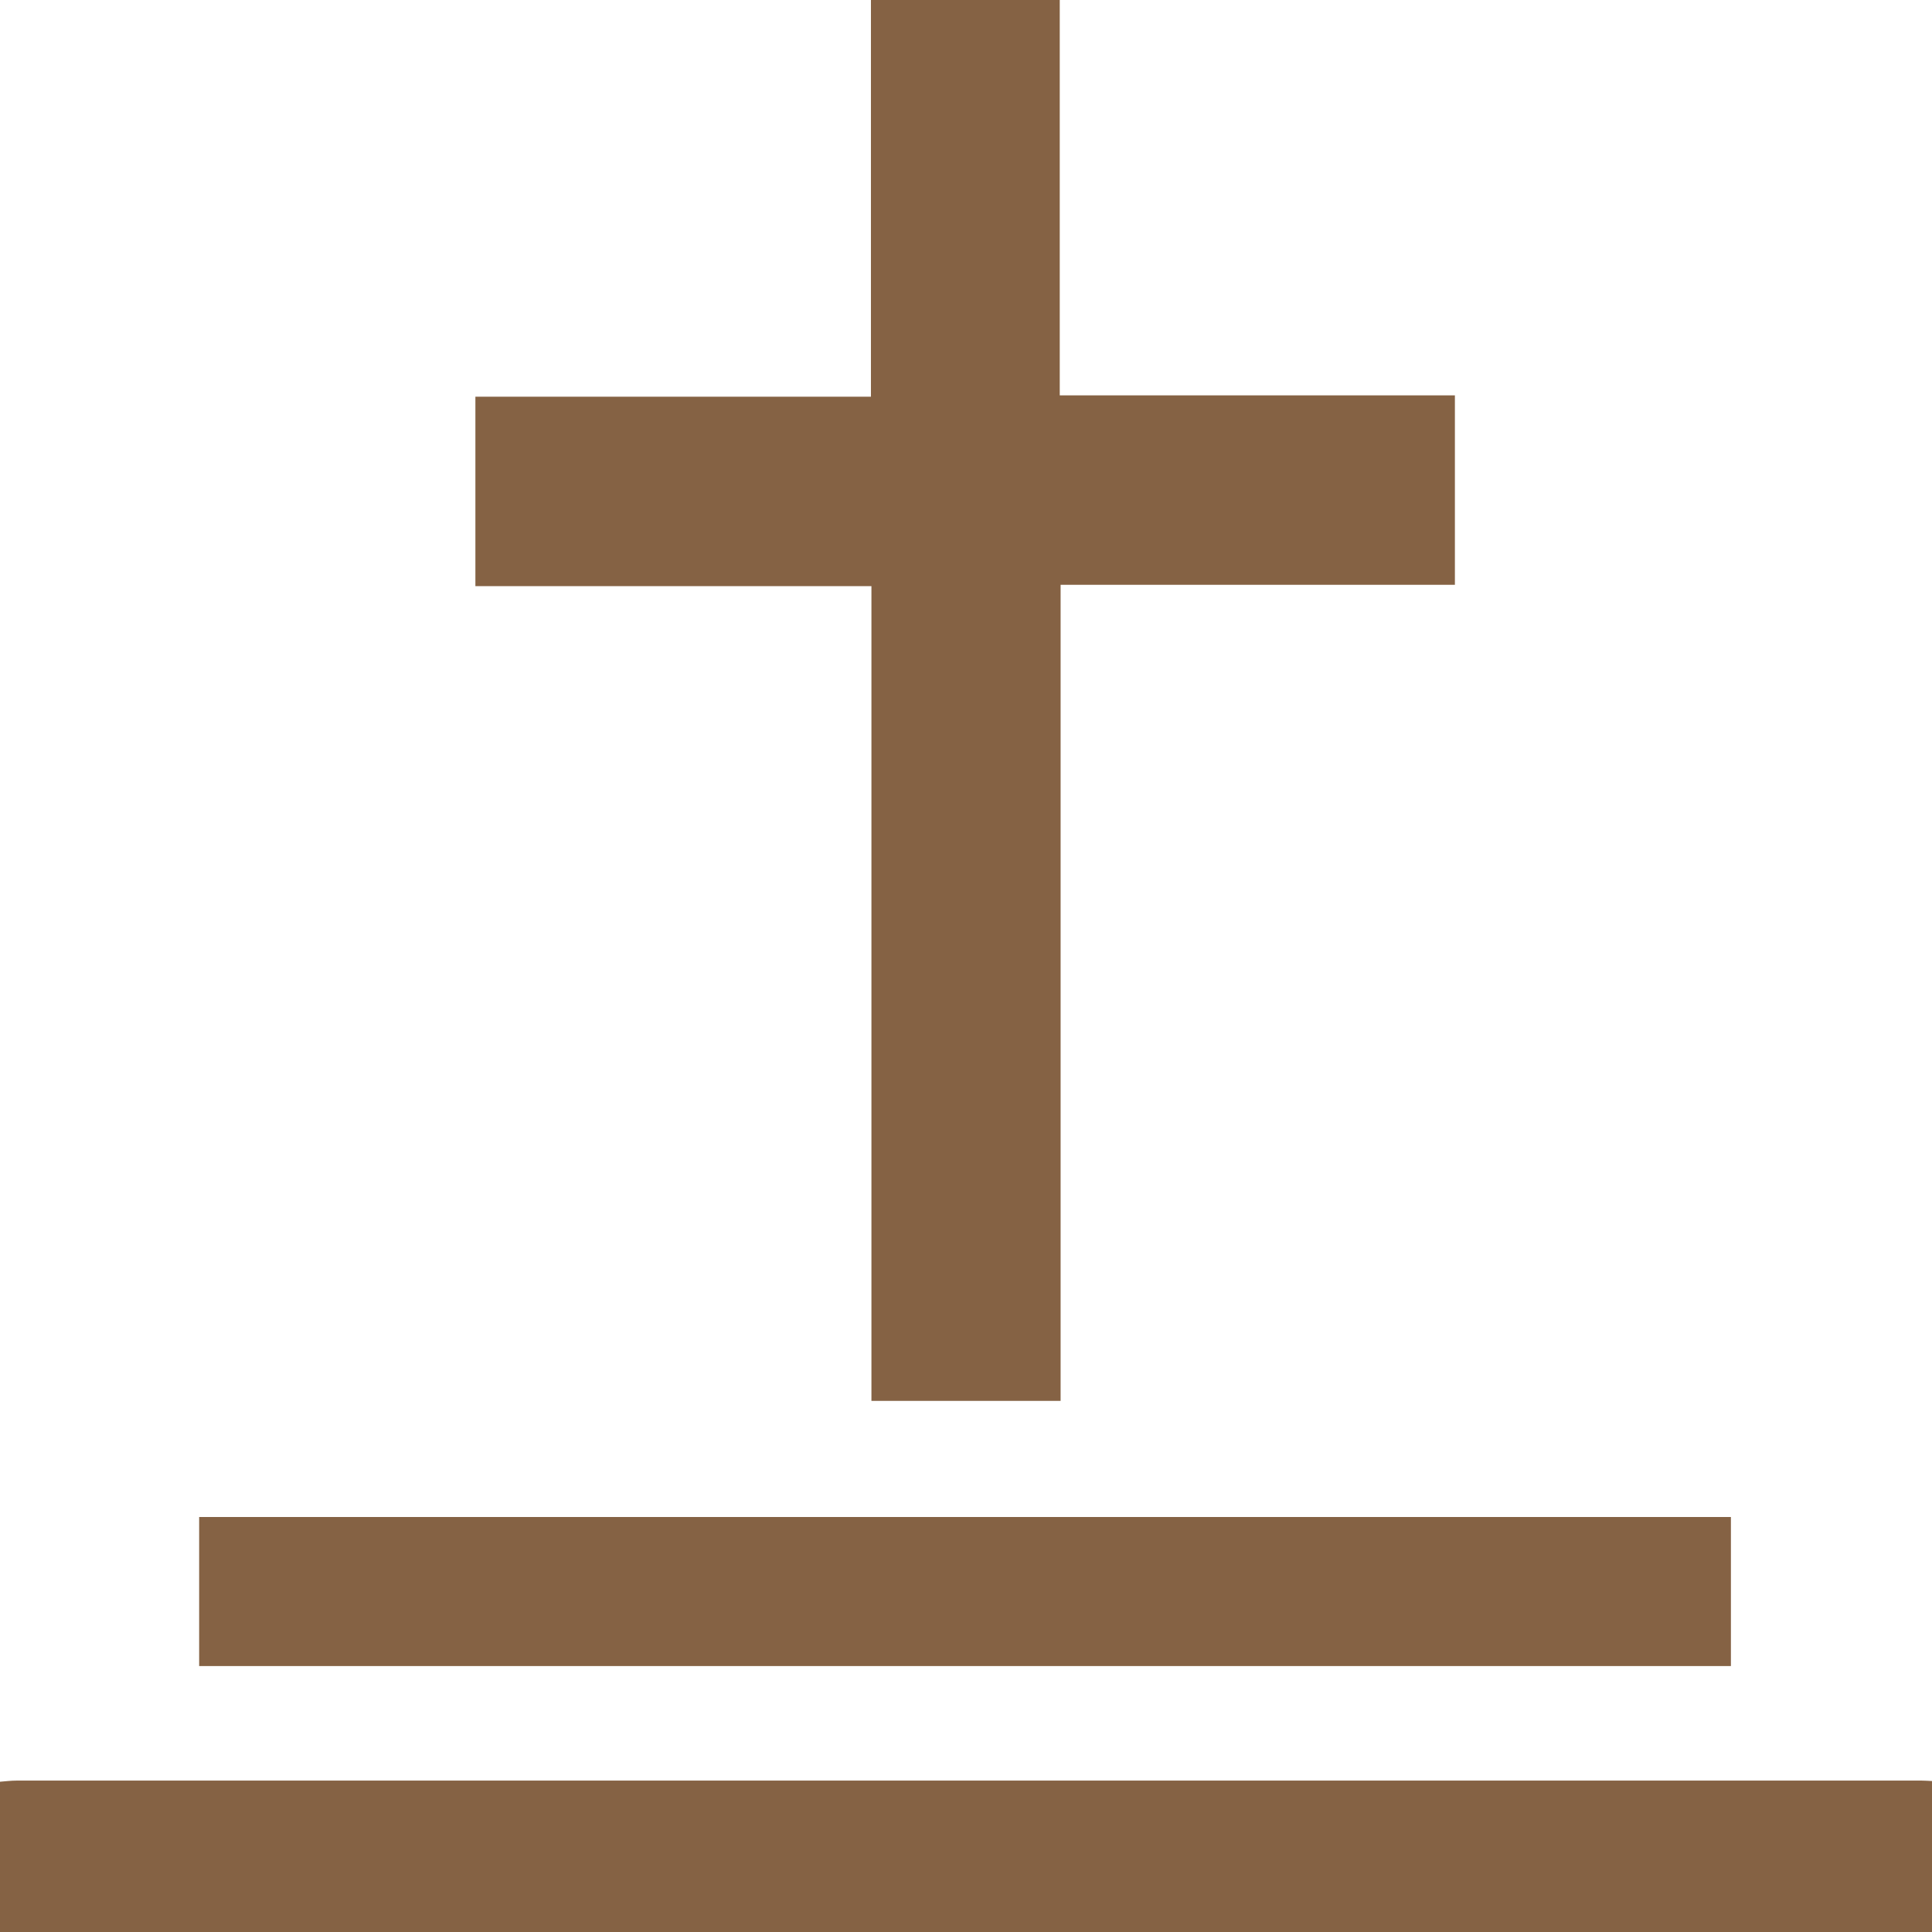
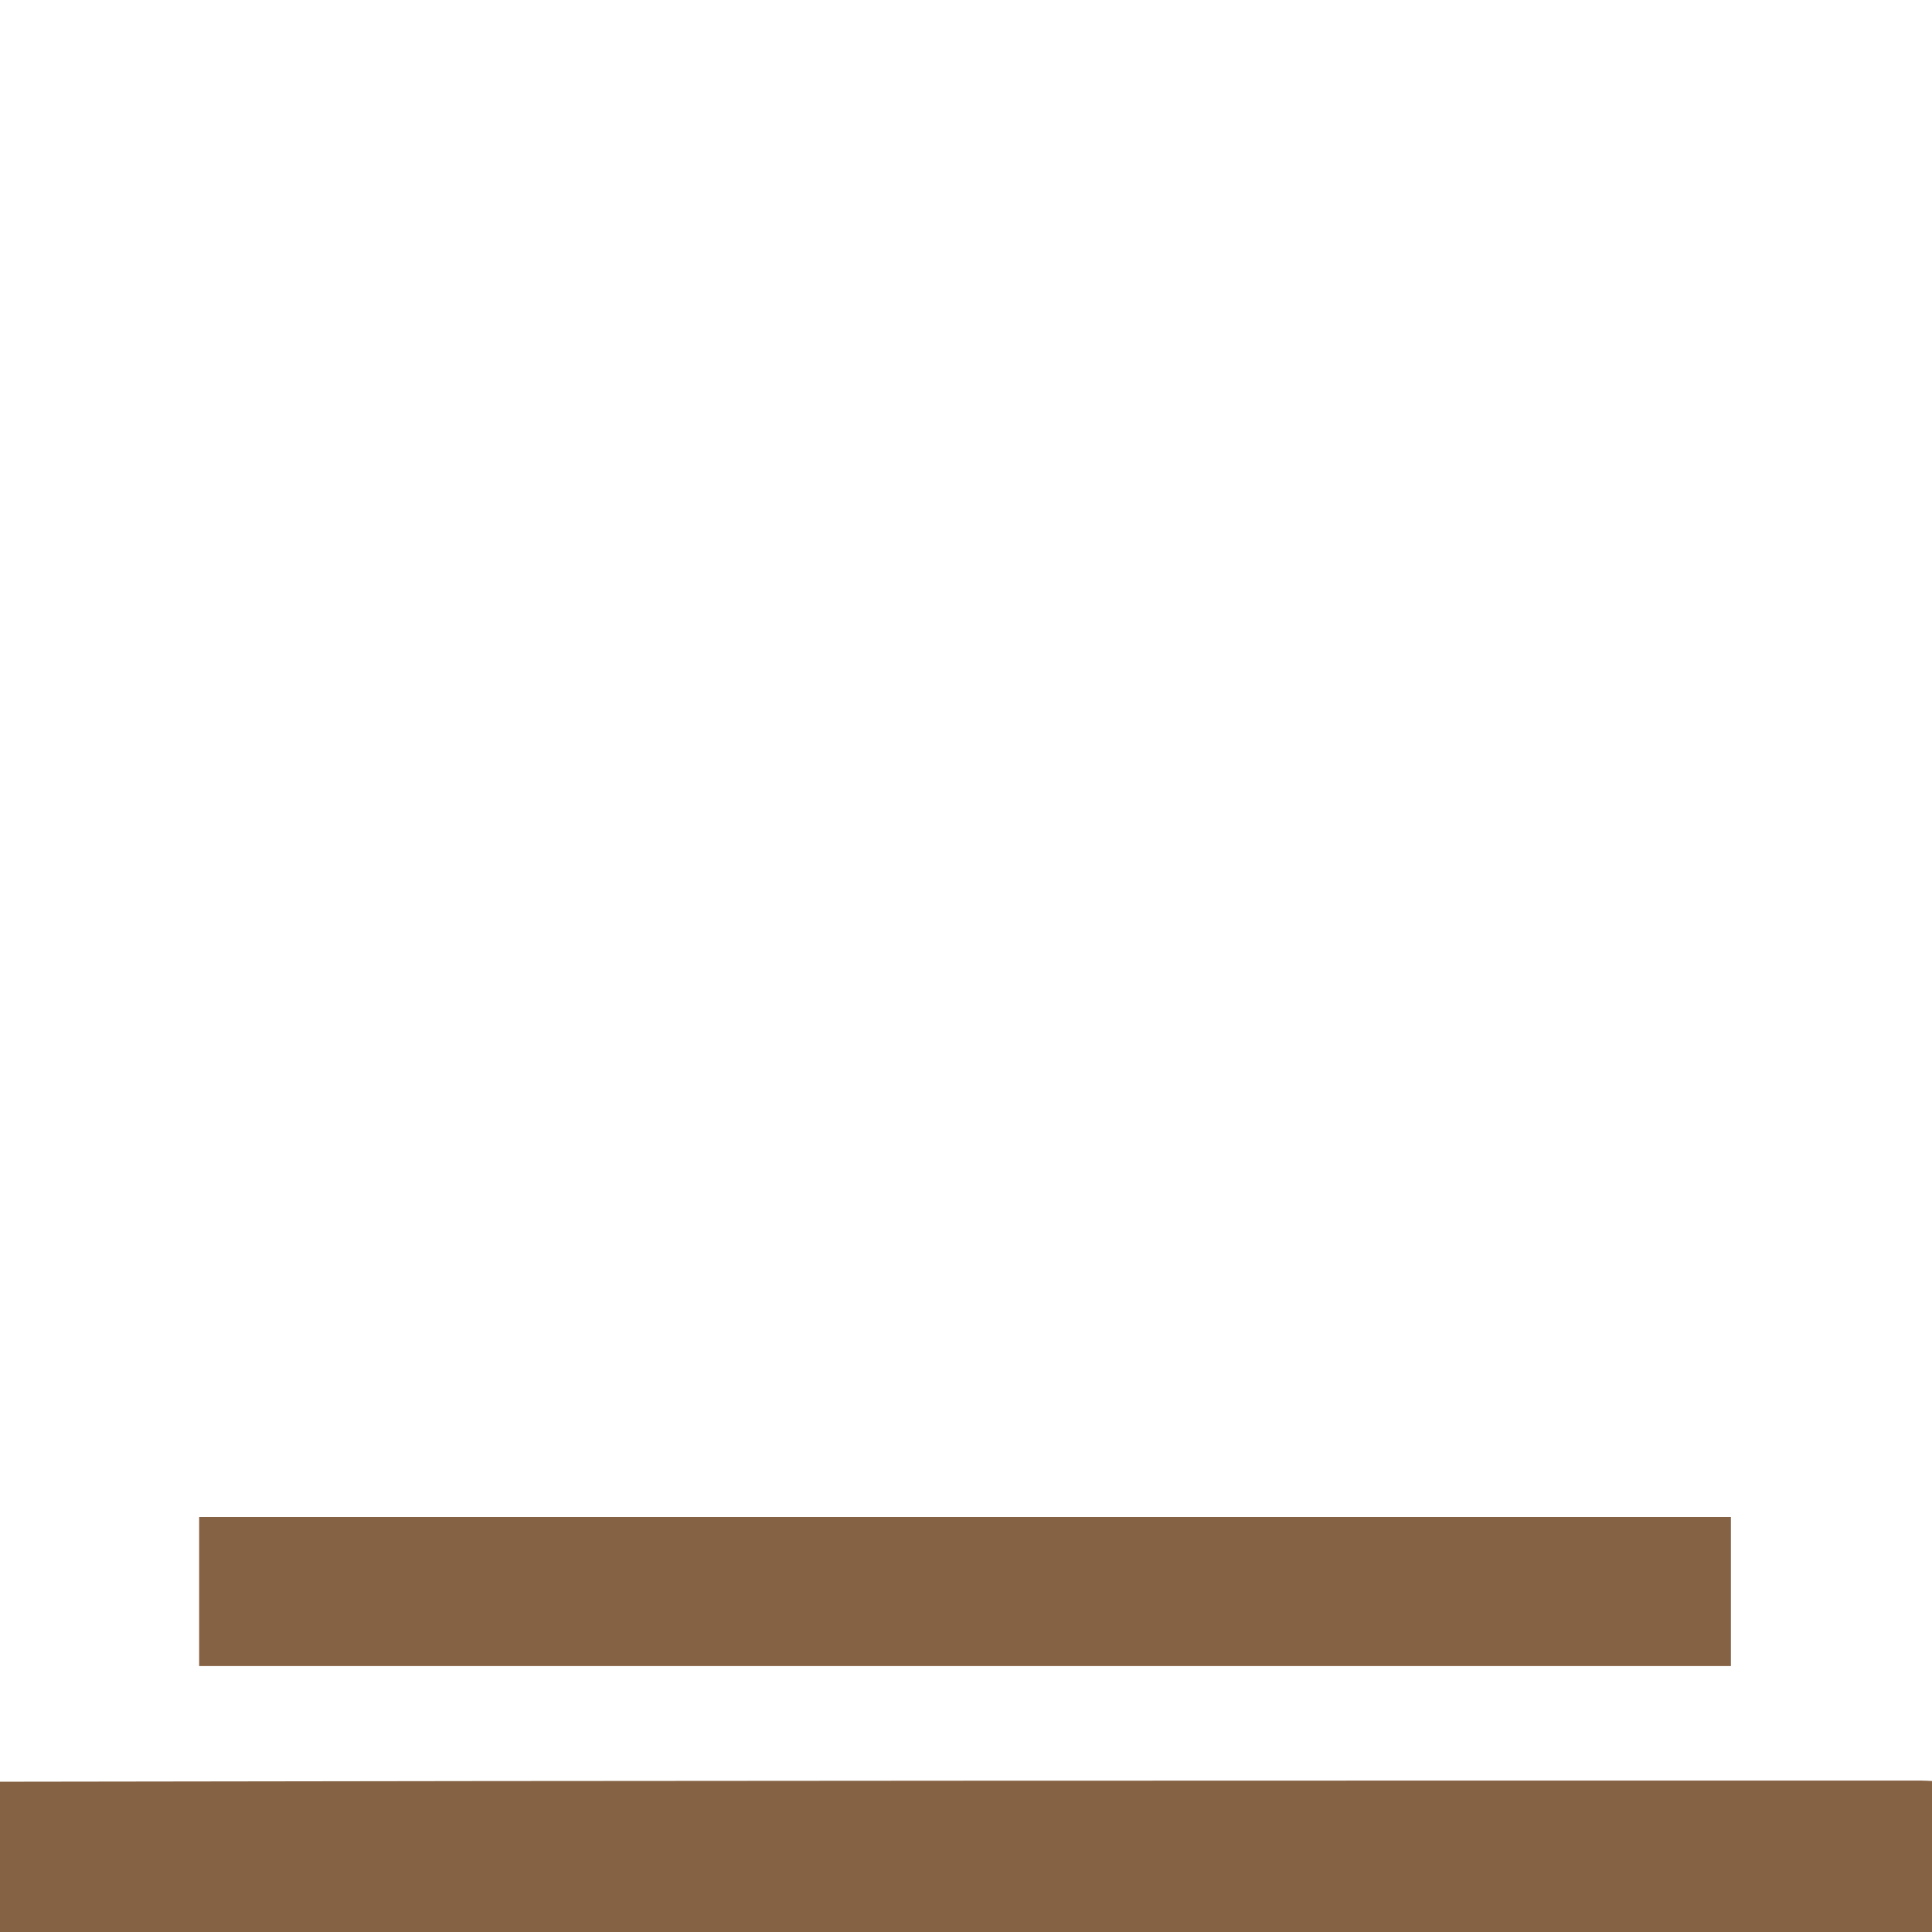
<svg xmlns="http://www.w3.org/2000/svg" width="97" height="97" viewBox="0 0 97 97" fill="none">
-   <path d="M53.207 -1.97327e-06C53.207 6.591 53.207 13.184 53.207 19.851C59.855 19.851 66.412 19.851 73.046 19.851C73.046 23.032 73.046 26.135 73.046 29.362C66.496 29.362 59.916 29.362 53.25 29.362C53.25 43.075 53.25 56.669 53.25 70.334C50.056 70.334 46.949 70.334 43.752 70.334C43.752 56.727 43.752 43.136 43.752 29.428C37.084 29.428 30.504 29.428 23.868 29.428C23.868 26.203 23.868 23.098 23.868 19.916C30.456 19.916 37.013 19.916 43.727 19.916C43.727 13.227 43.727 6.613 43.727 -0.003C46.888 -1.97327e-06 50.049 -1.97327e-06 53.207 -1.97327e-06Z" fill="#856244" />
-   <path d="M97 97C64.688 97 32.376 97 0 97C0 94.474 0 91.999 0 89.455C0.268 89.435 0.539 89.399 0.813 89.399C32.687 89.397 64.561 89.397 96.433 89.397C96.623 89.397 96.81 89.412 97 89.42C97 91.948 97 94.474 97 97Z" fill="#856244" />
+   <path d="M97 97C64.688 97 32.376 97 0 97C0 94.474 0 91.999 0 89.455C32.687 89.397 64.561 89.397 96.433 89.397C96.623 89.397 96.81 89.412 97 89.42C97 91.948 97 94.474 97 97Z" fill="#856244" />
  <path d="M9.999 83.647C9.999 81.138 9.999 78.686 9.999 76.165C35.633 76.165 61.233 76.165 86.904 76.165C86.904 78.625 86.904 81.103 86.904 83.647C61.309 83.647 35.711 83.647 9.999 83.647Z" fill="#856244" />
</svg>